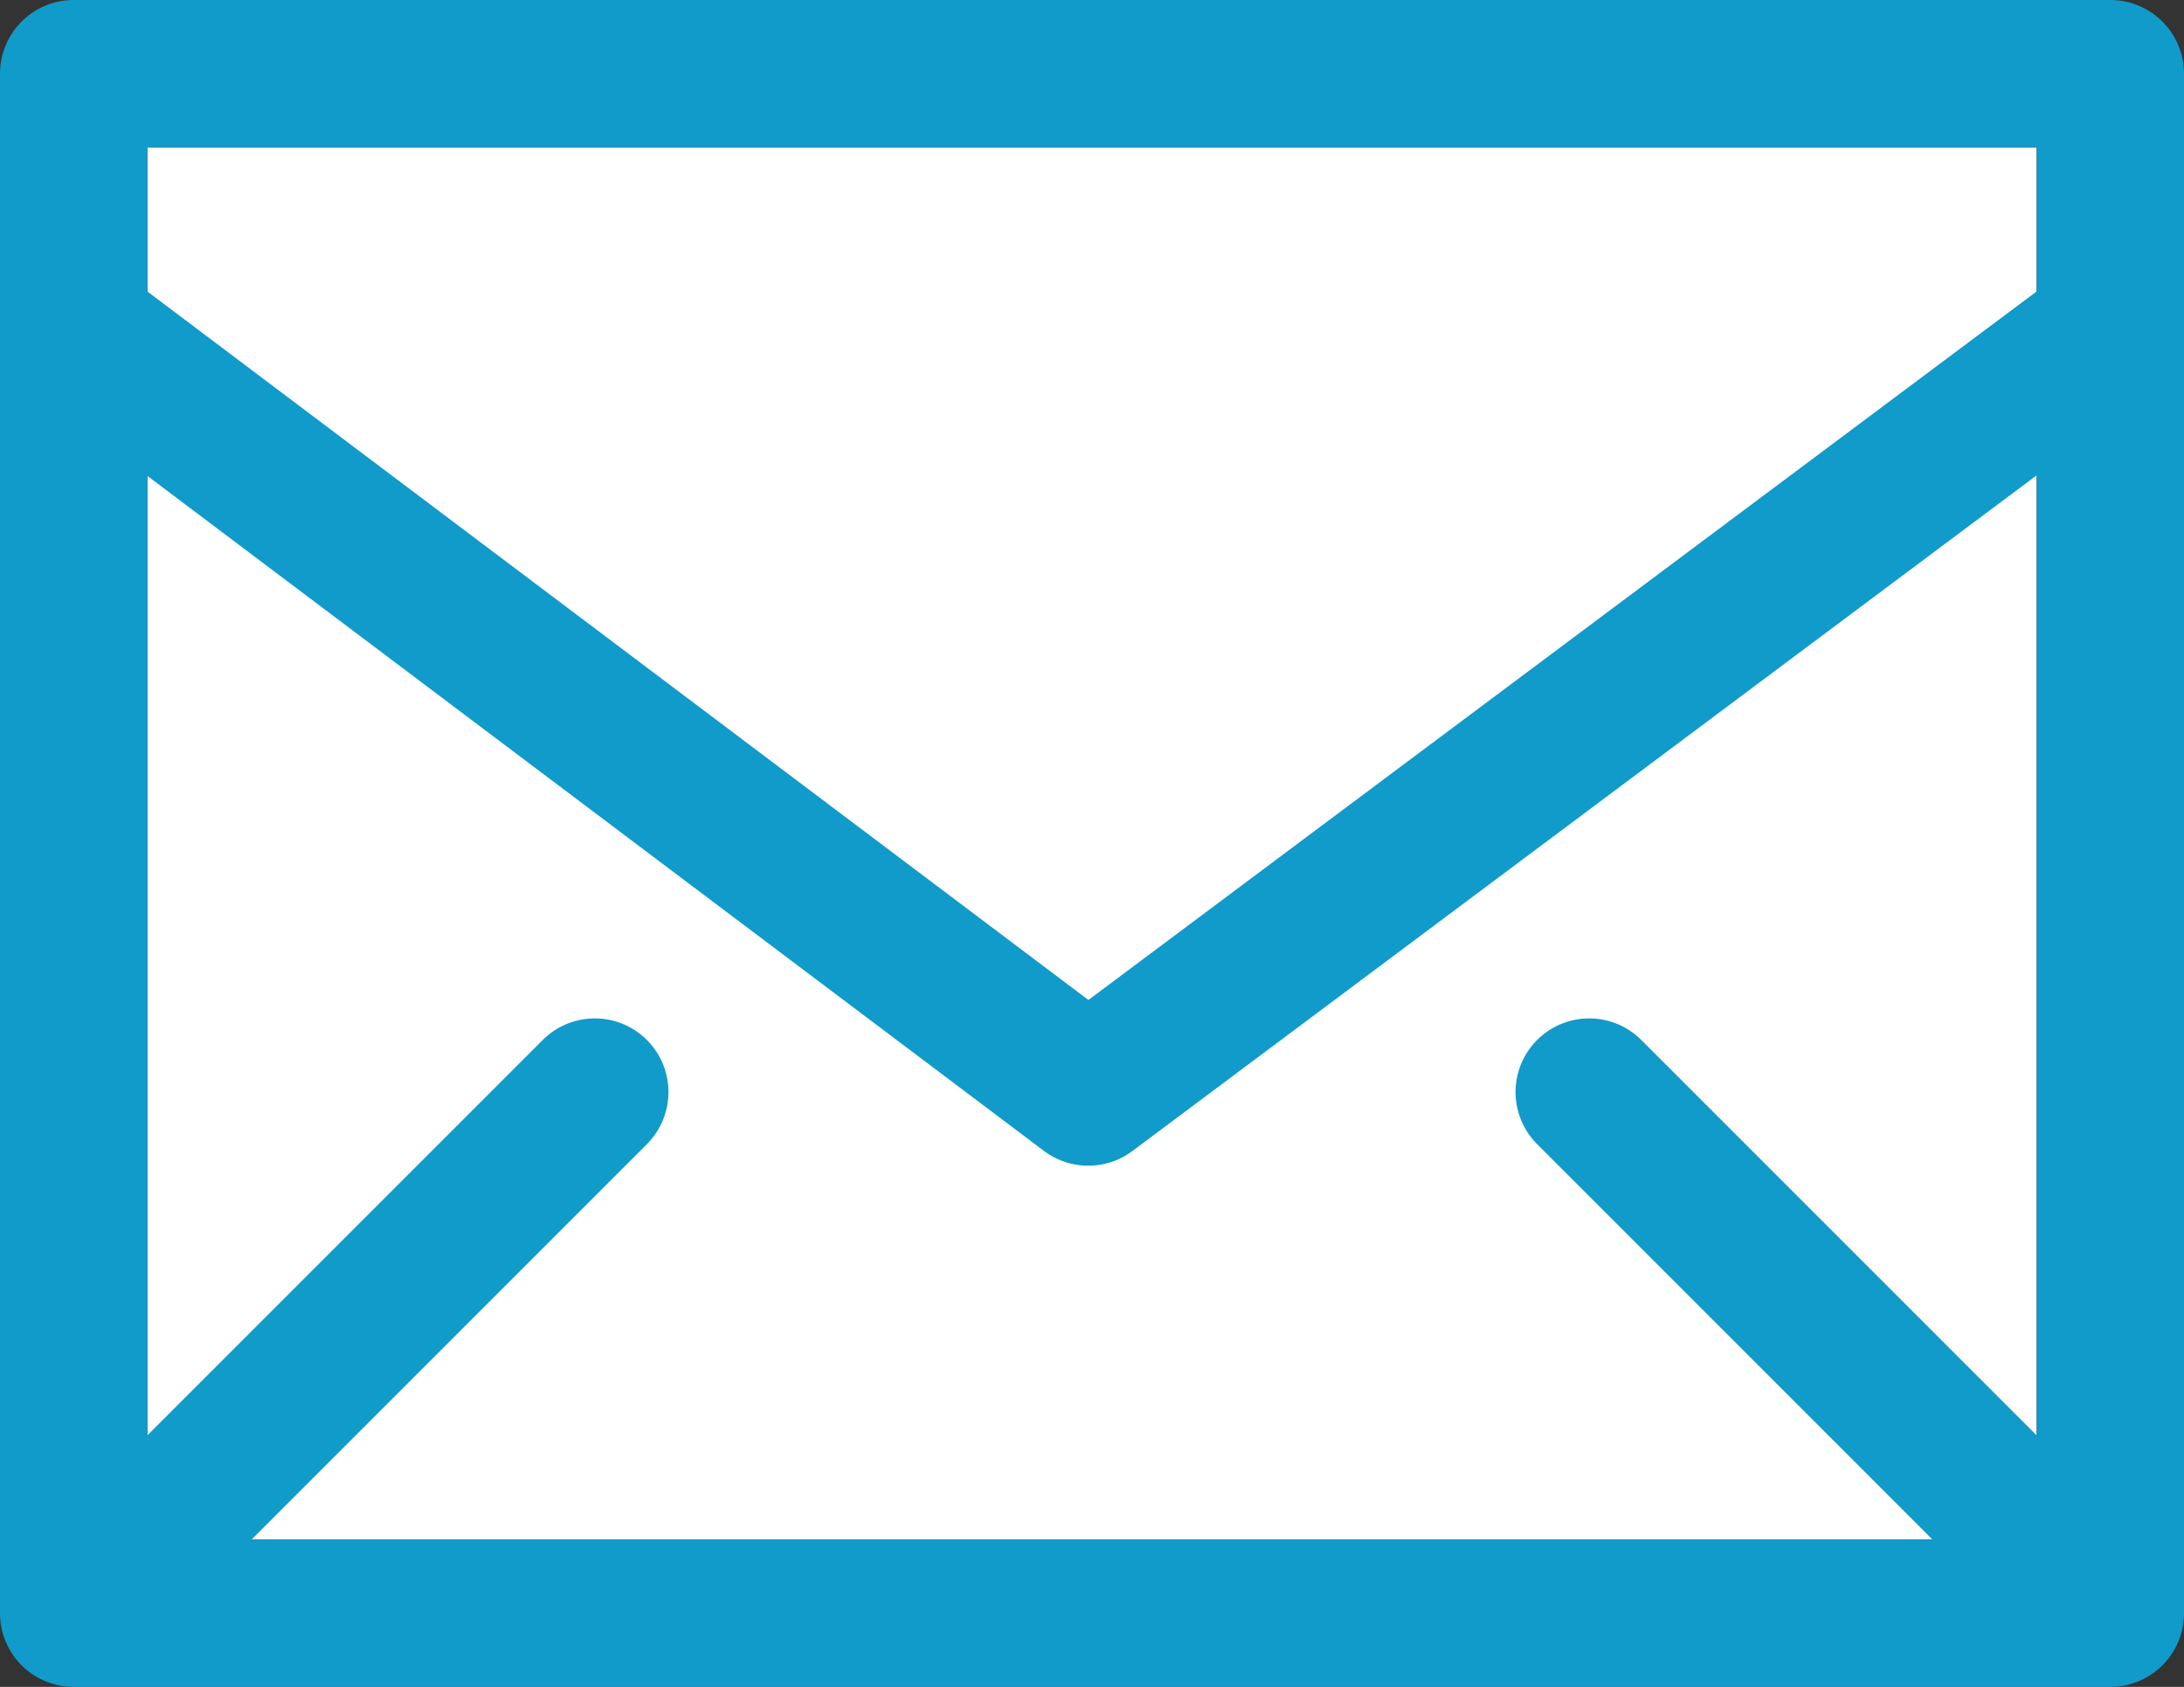
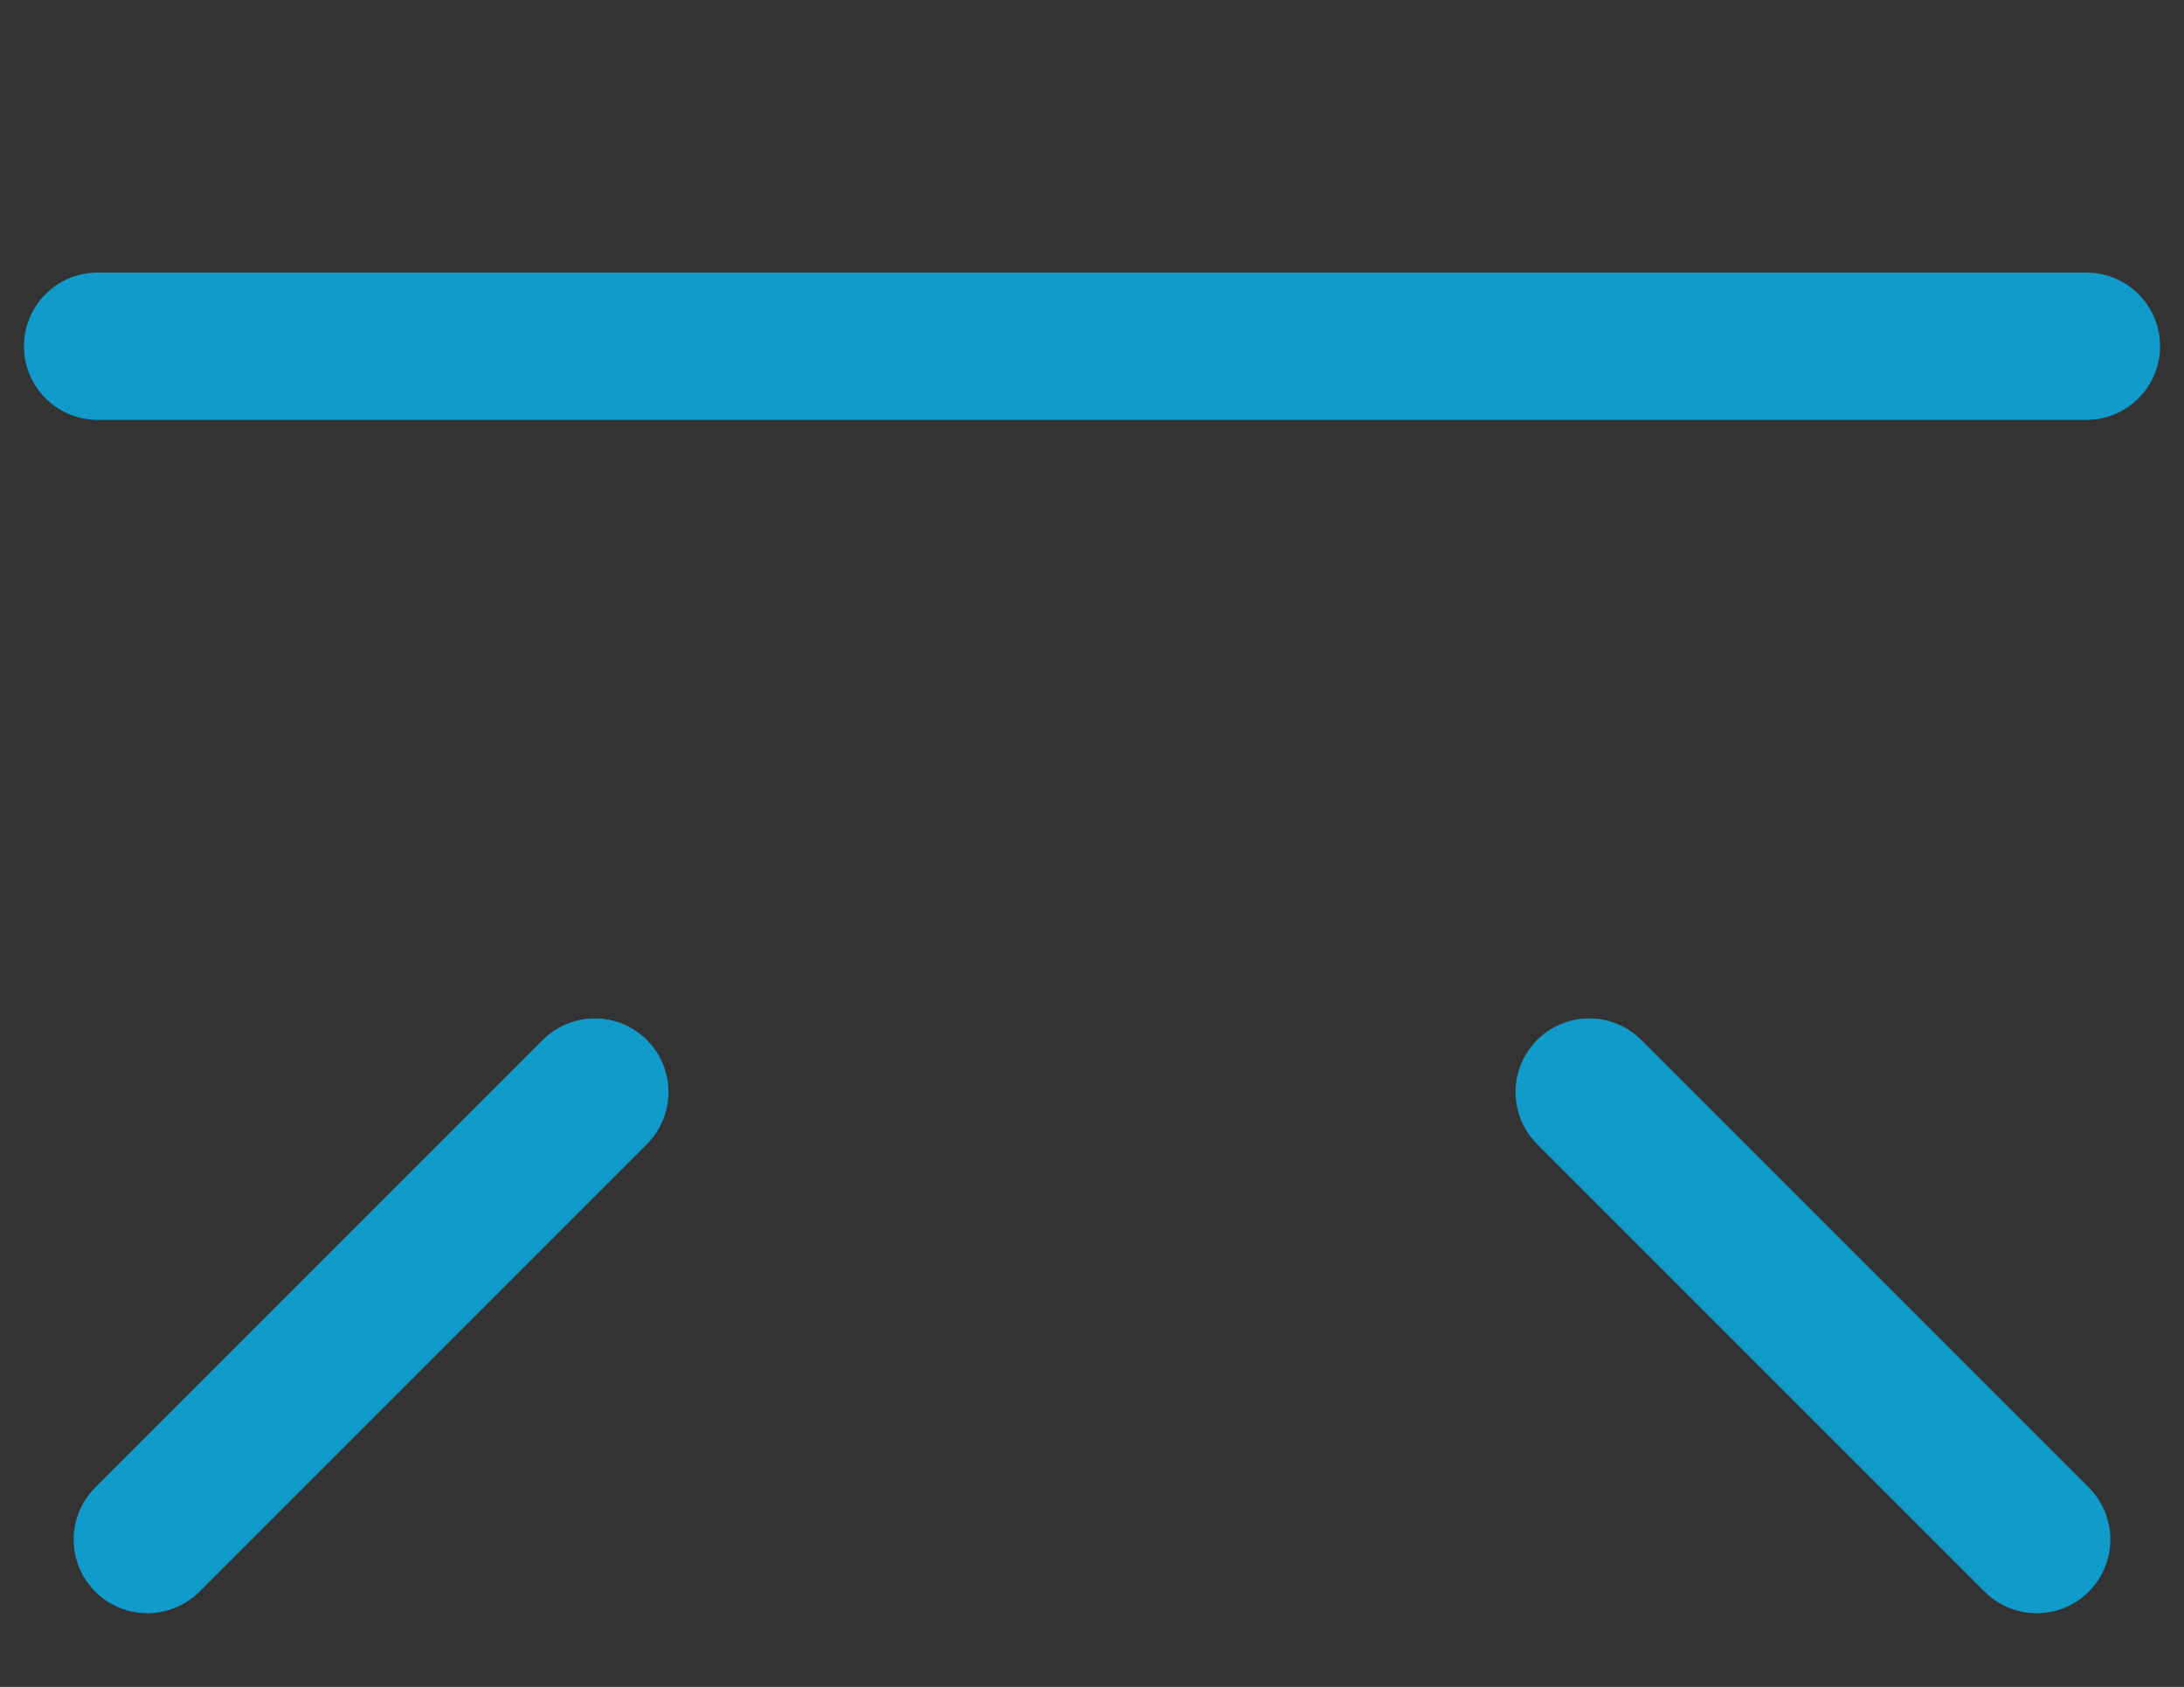
<svg xmlns="http://www.w3.org/2000/svg" width="29.65" height="22.9" viewBox="0 0 29.65 22.9">
  <rect x="0" y="0" width="29.65" height="22.9" fill="#333333" stroke="none" />
  <g id="email" transform="translate(-522.675 -1261)">
    <g id="Rectangle_813" data-name="Rectangle 813" transform="translate(524.675 1263)" fill="#fff" stroke="#109bca" stroke-linecap="round" stroke-linejoin="round" stroke-width="2">
-       <rect width="25.65" height="18.9" stroke="none" />
-       <rect x="-1" y="-1" width="27.65" height="20.9" fill="none" />
-     </g>
-     <path id="Path_9575" data-name="Path 9575" d="M551,1267l-13.551,10.125L524,1267" transform="translate(0 -1.3)" fill="none" stroke="#109bca" stroke-linecap="round" stroke-linejoin="round" stroke-width="2" />
+       </g>
+     <path id="Path_9575" data-name="Path 9575" d="M551,1267L524,1267" transform="translate(0 -1.3)" fill="none" stroke="#109bca" stroke-linecap="round" stroke-linejoin="round" stroke-width="2" />
    <line id="Line_193" data-name="Line 193" x2="6.075" y2="6.075" transform="translate(544.25 1275.825)" fill="none" stroke="#109bca" stroke-linecap="round" stroke-linejoin="round" stroke-width="2" />
    <line id="Line_194" data-name="Line 194" x1="6.075" y2="6.075" transform="translate(524.675 1275.825)" fill="none" stroke="#109bca" stroke-linecap="round" stroke-linejoin="round" stroke-width="2" />
  </g>
</svg>